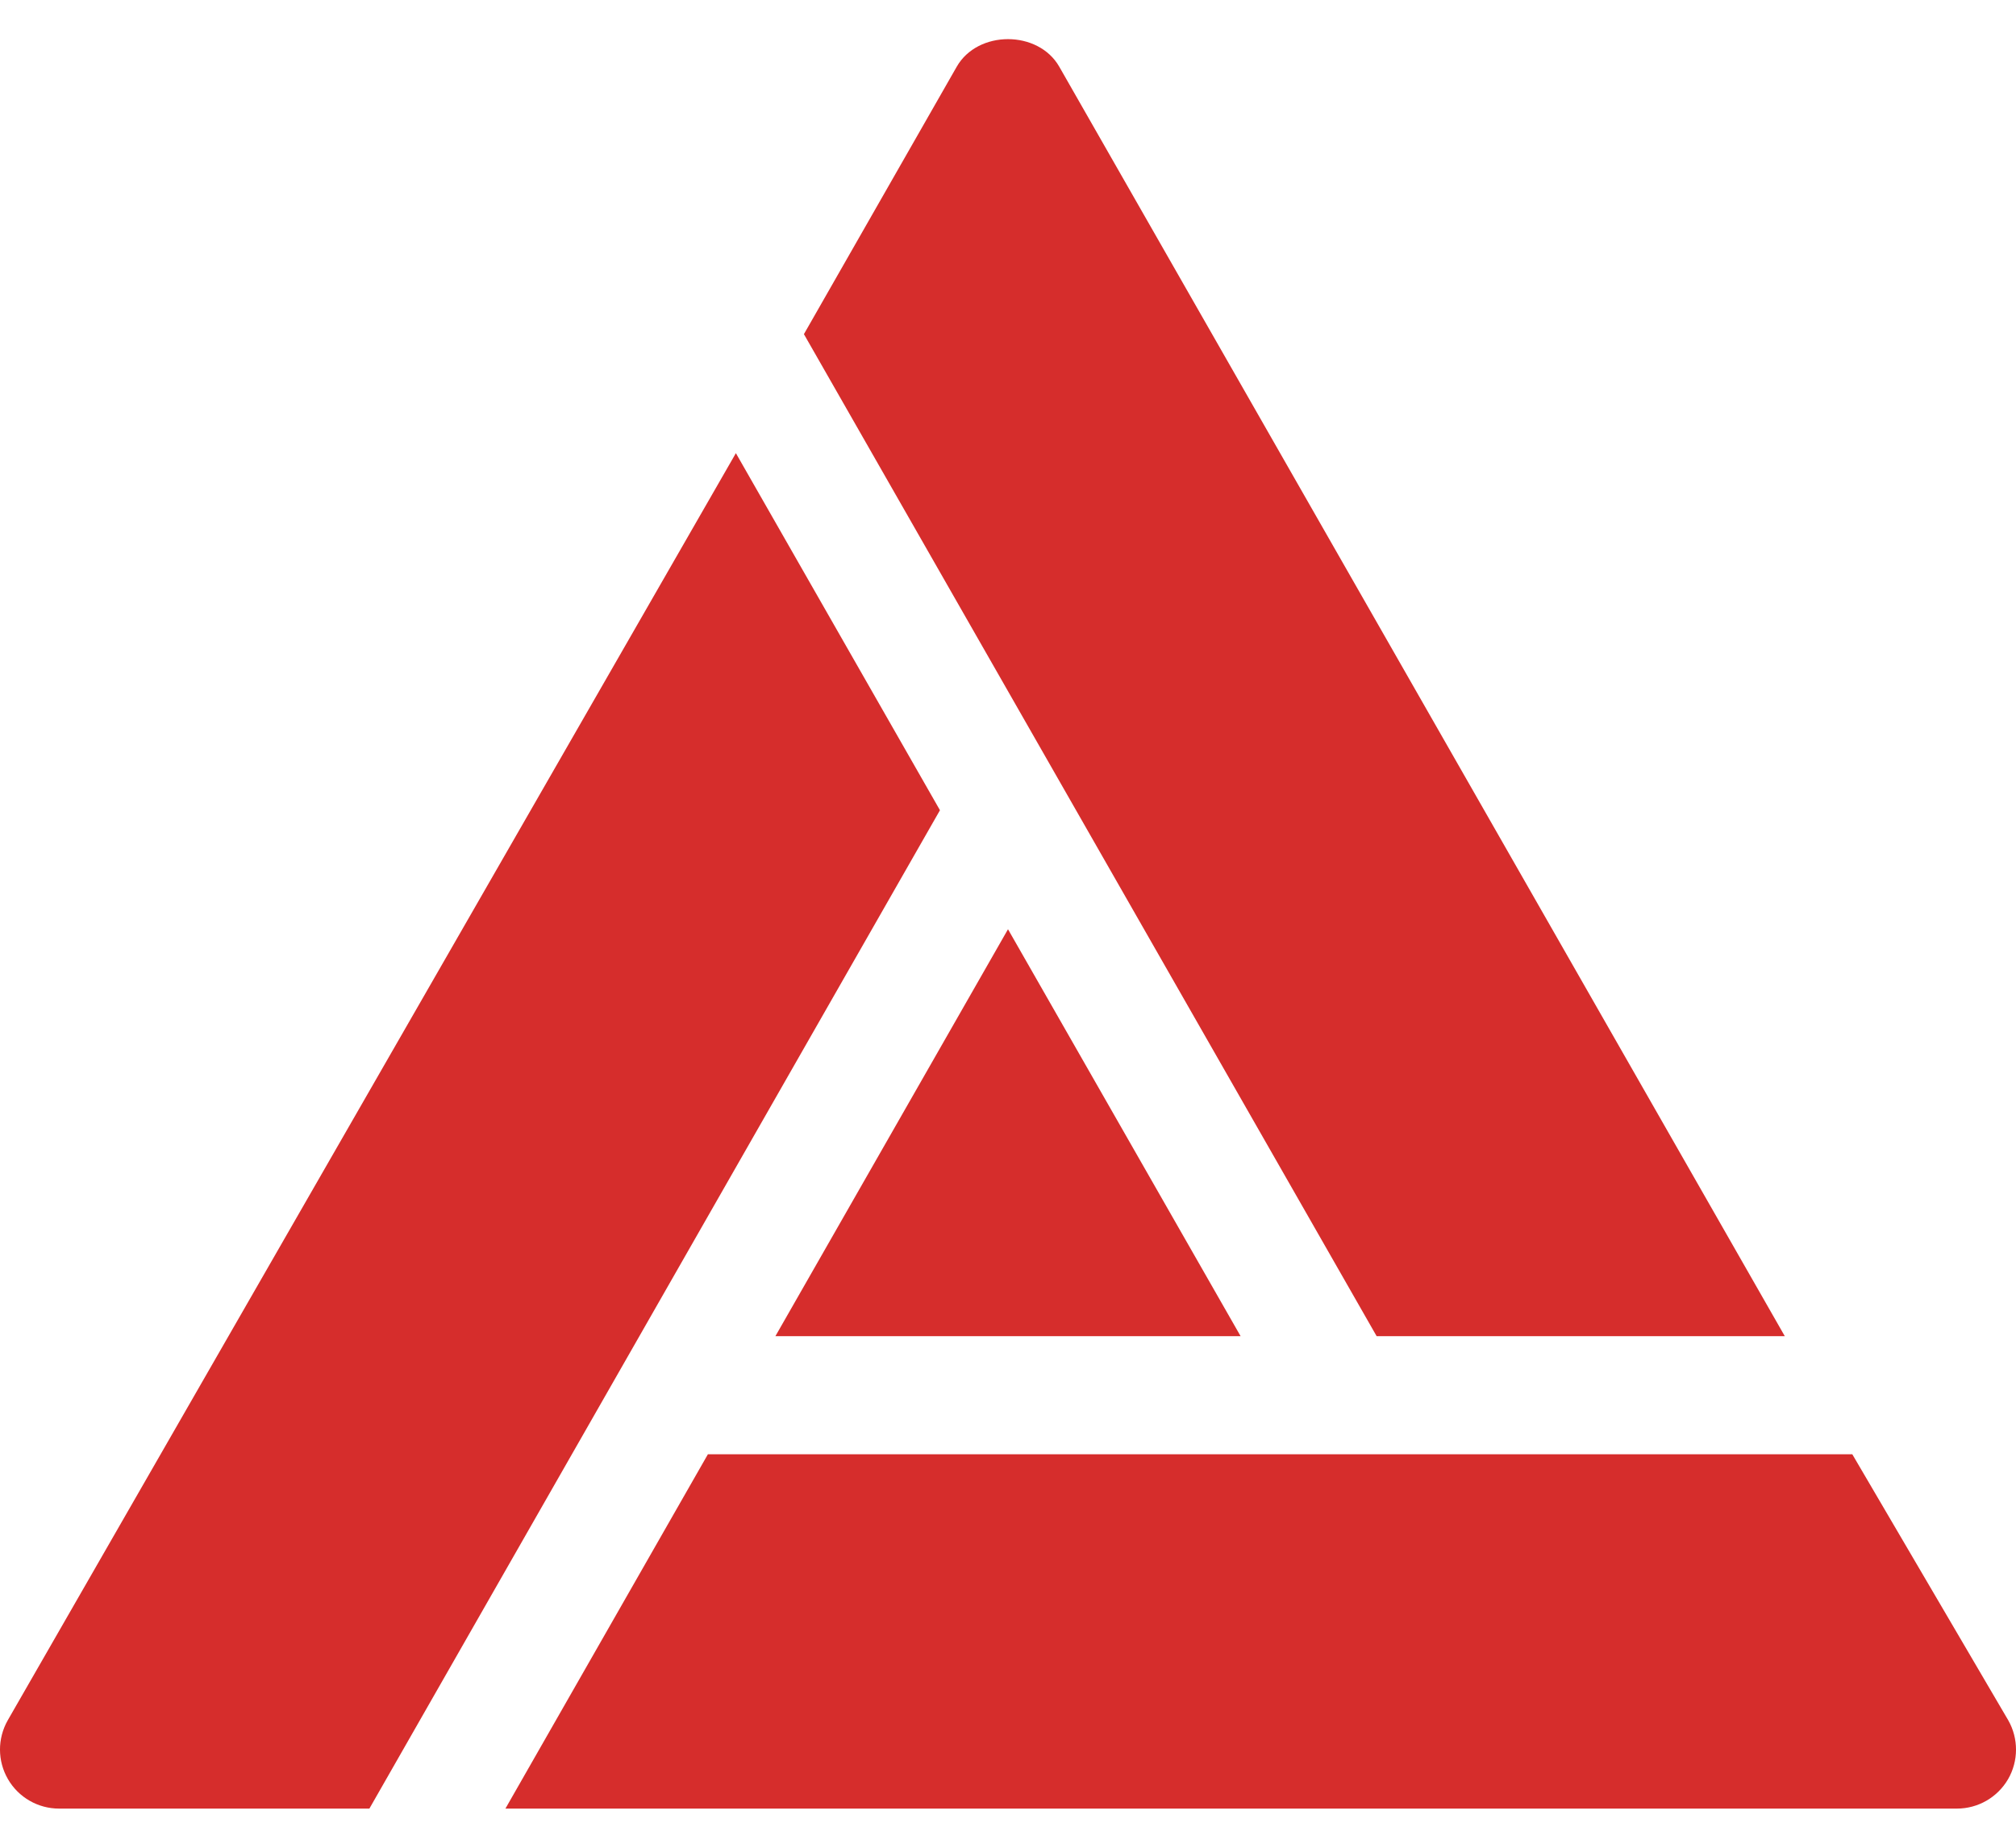
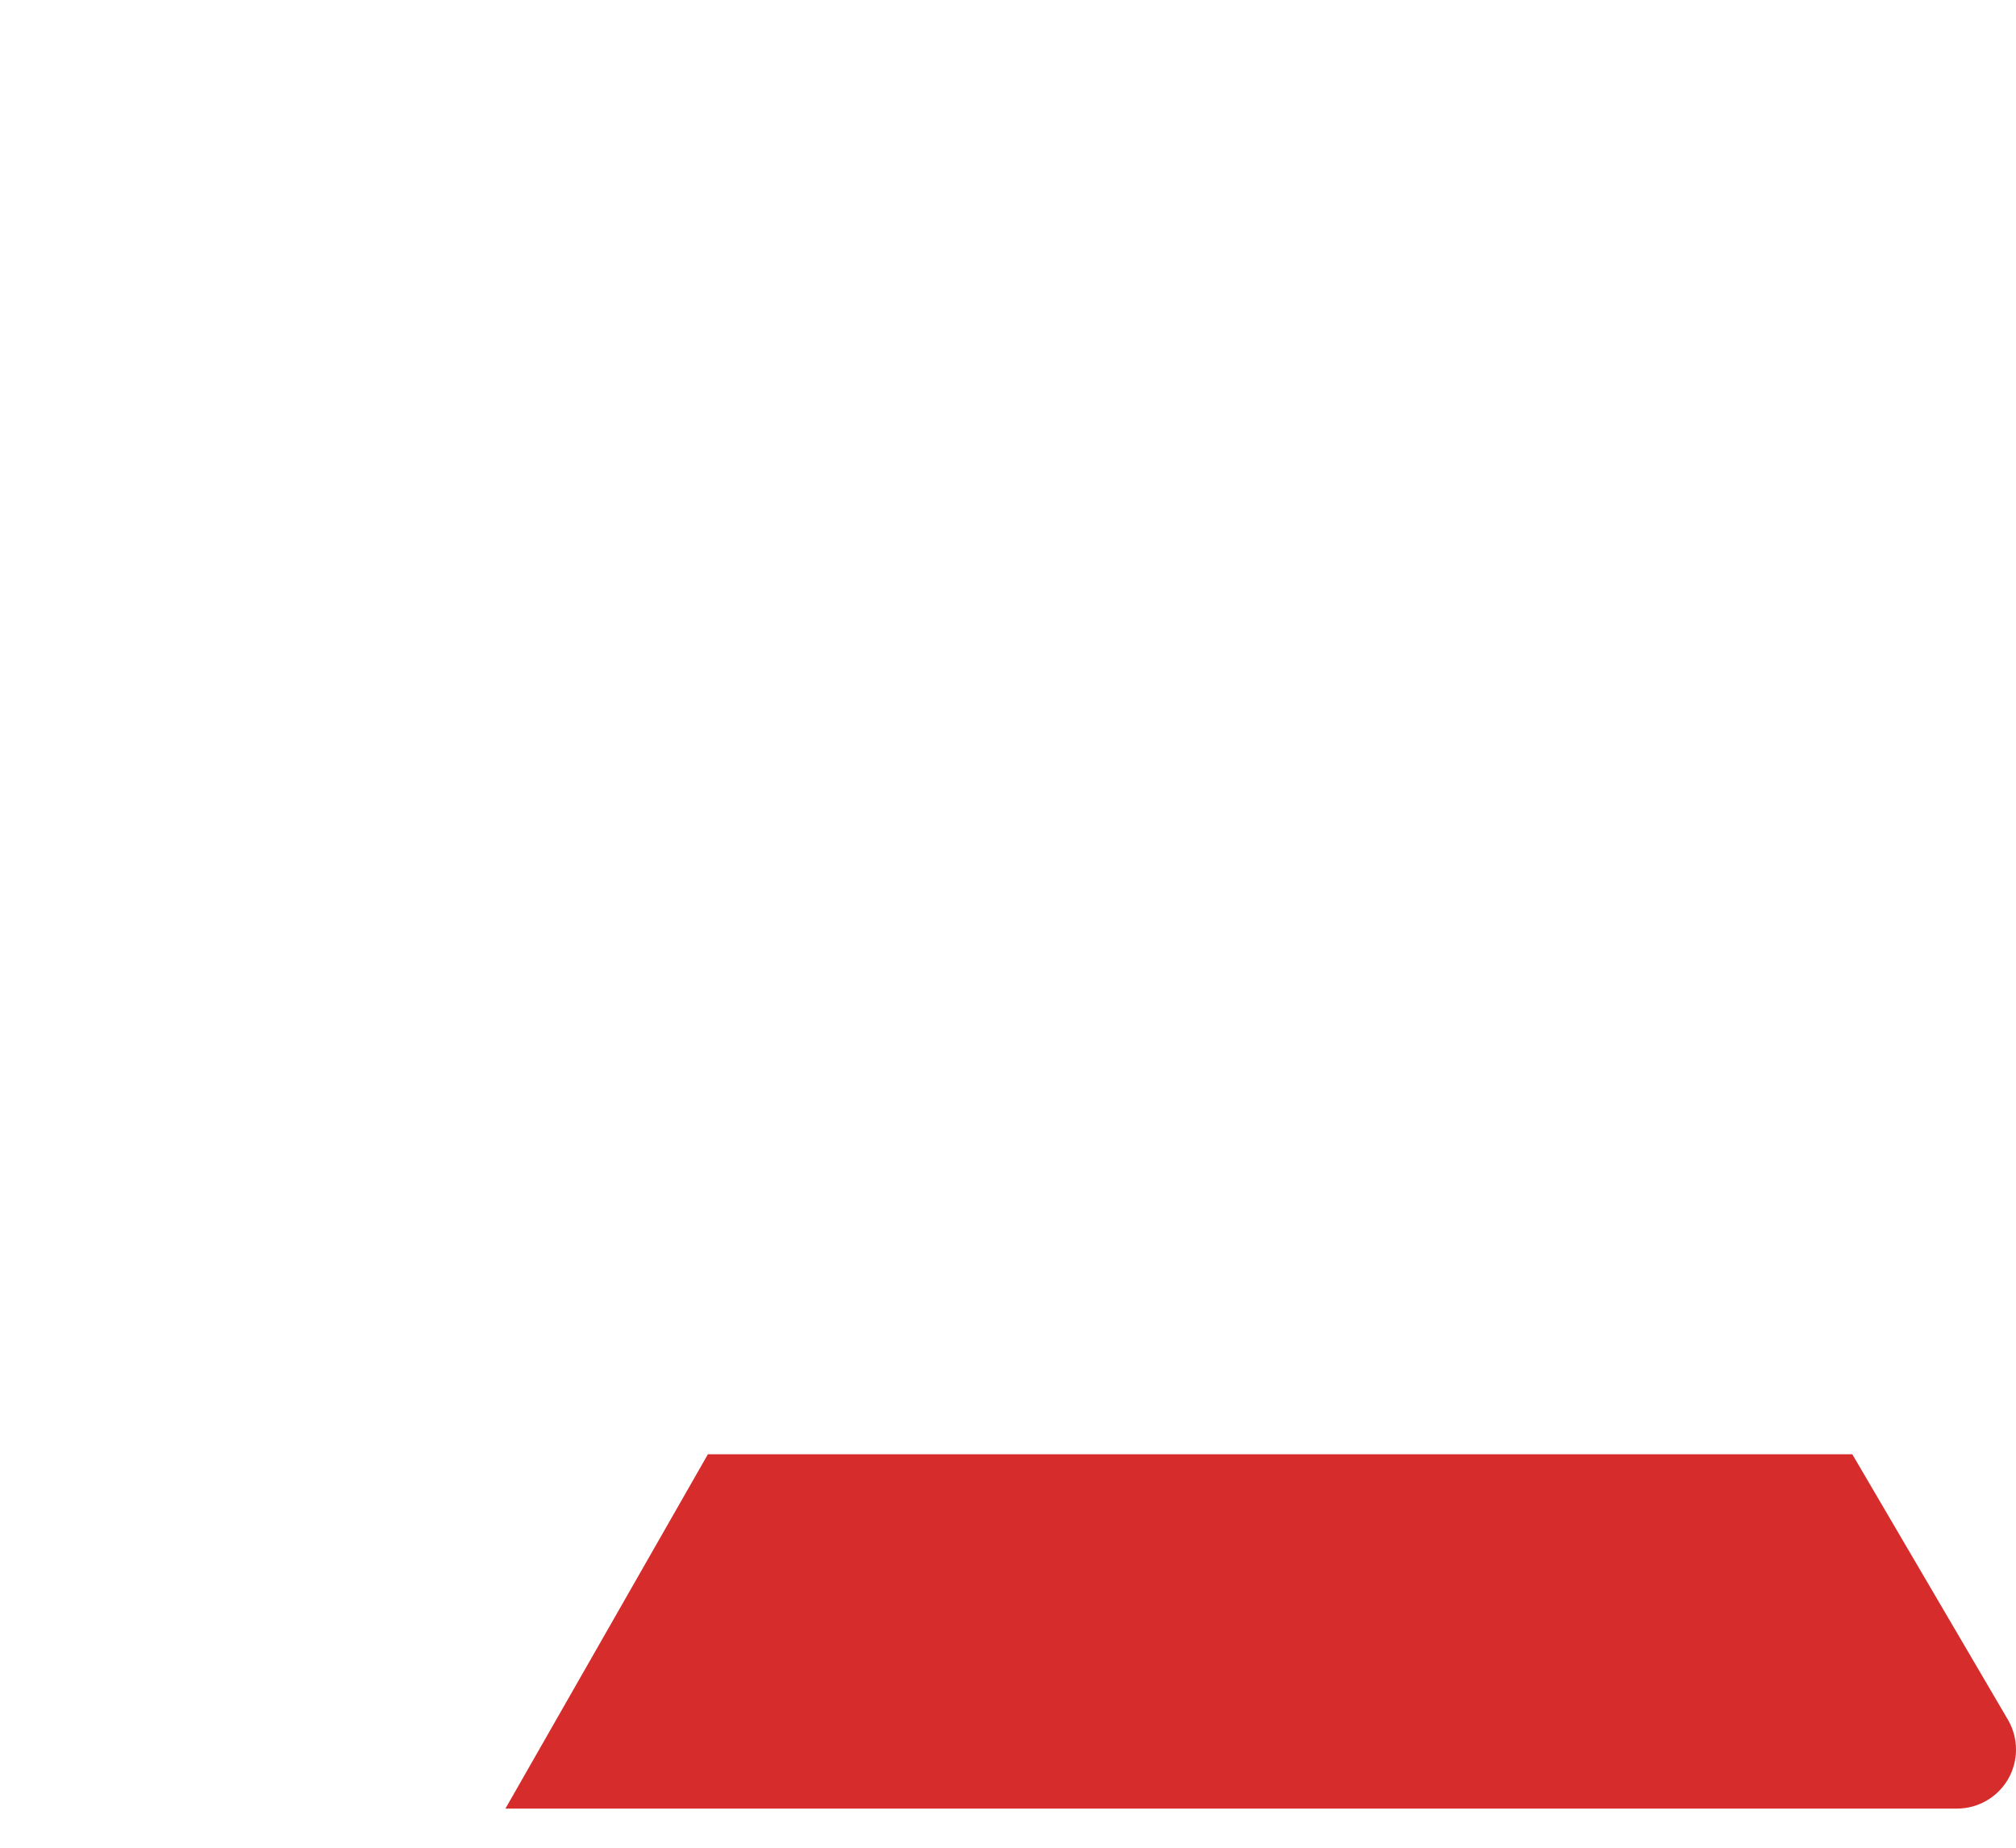
<svg xmlns="http://www.w3.org/2000/svg" width="48" height="44" viewBox="0 0 48 44" fill="none">
-   <path d="M32.777 31.818H42.495L25.221 1.589C24.721 0.713 23.279 0.713 22.779 1.589L19.141 7.957L32.777 31.818Z" fill="#D62D2C" />
-   <path d="M29.538 31.818L24 22.128L18.462 31.818H29.538Z" fill="#D62D2C" />
+   <path d="M29.538 31.818L18.462 31.818H29.538Z" fill="#D62D2C" />
  <path d="M44.102 34.63H16.855L12.034 43.068H46.594C47.095 43.068 47.558 42.802 47.811 42.368C48.062 41.934 48.063 41.399 47.815 40.964L44.102 34.63Z" fill="#D62D2C" />
-   <path d="M22.38 19.294L17.521 10.791L0.185 40.964C-0.063 41.4 -0.062 41.934 0.19 42.368C0.442 42.802 0.905 43.068 1.406 43.068H8.795L22.38 19.294Z" fill="#D62D2C" />
</svg>